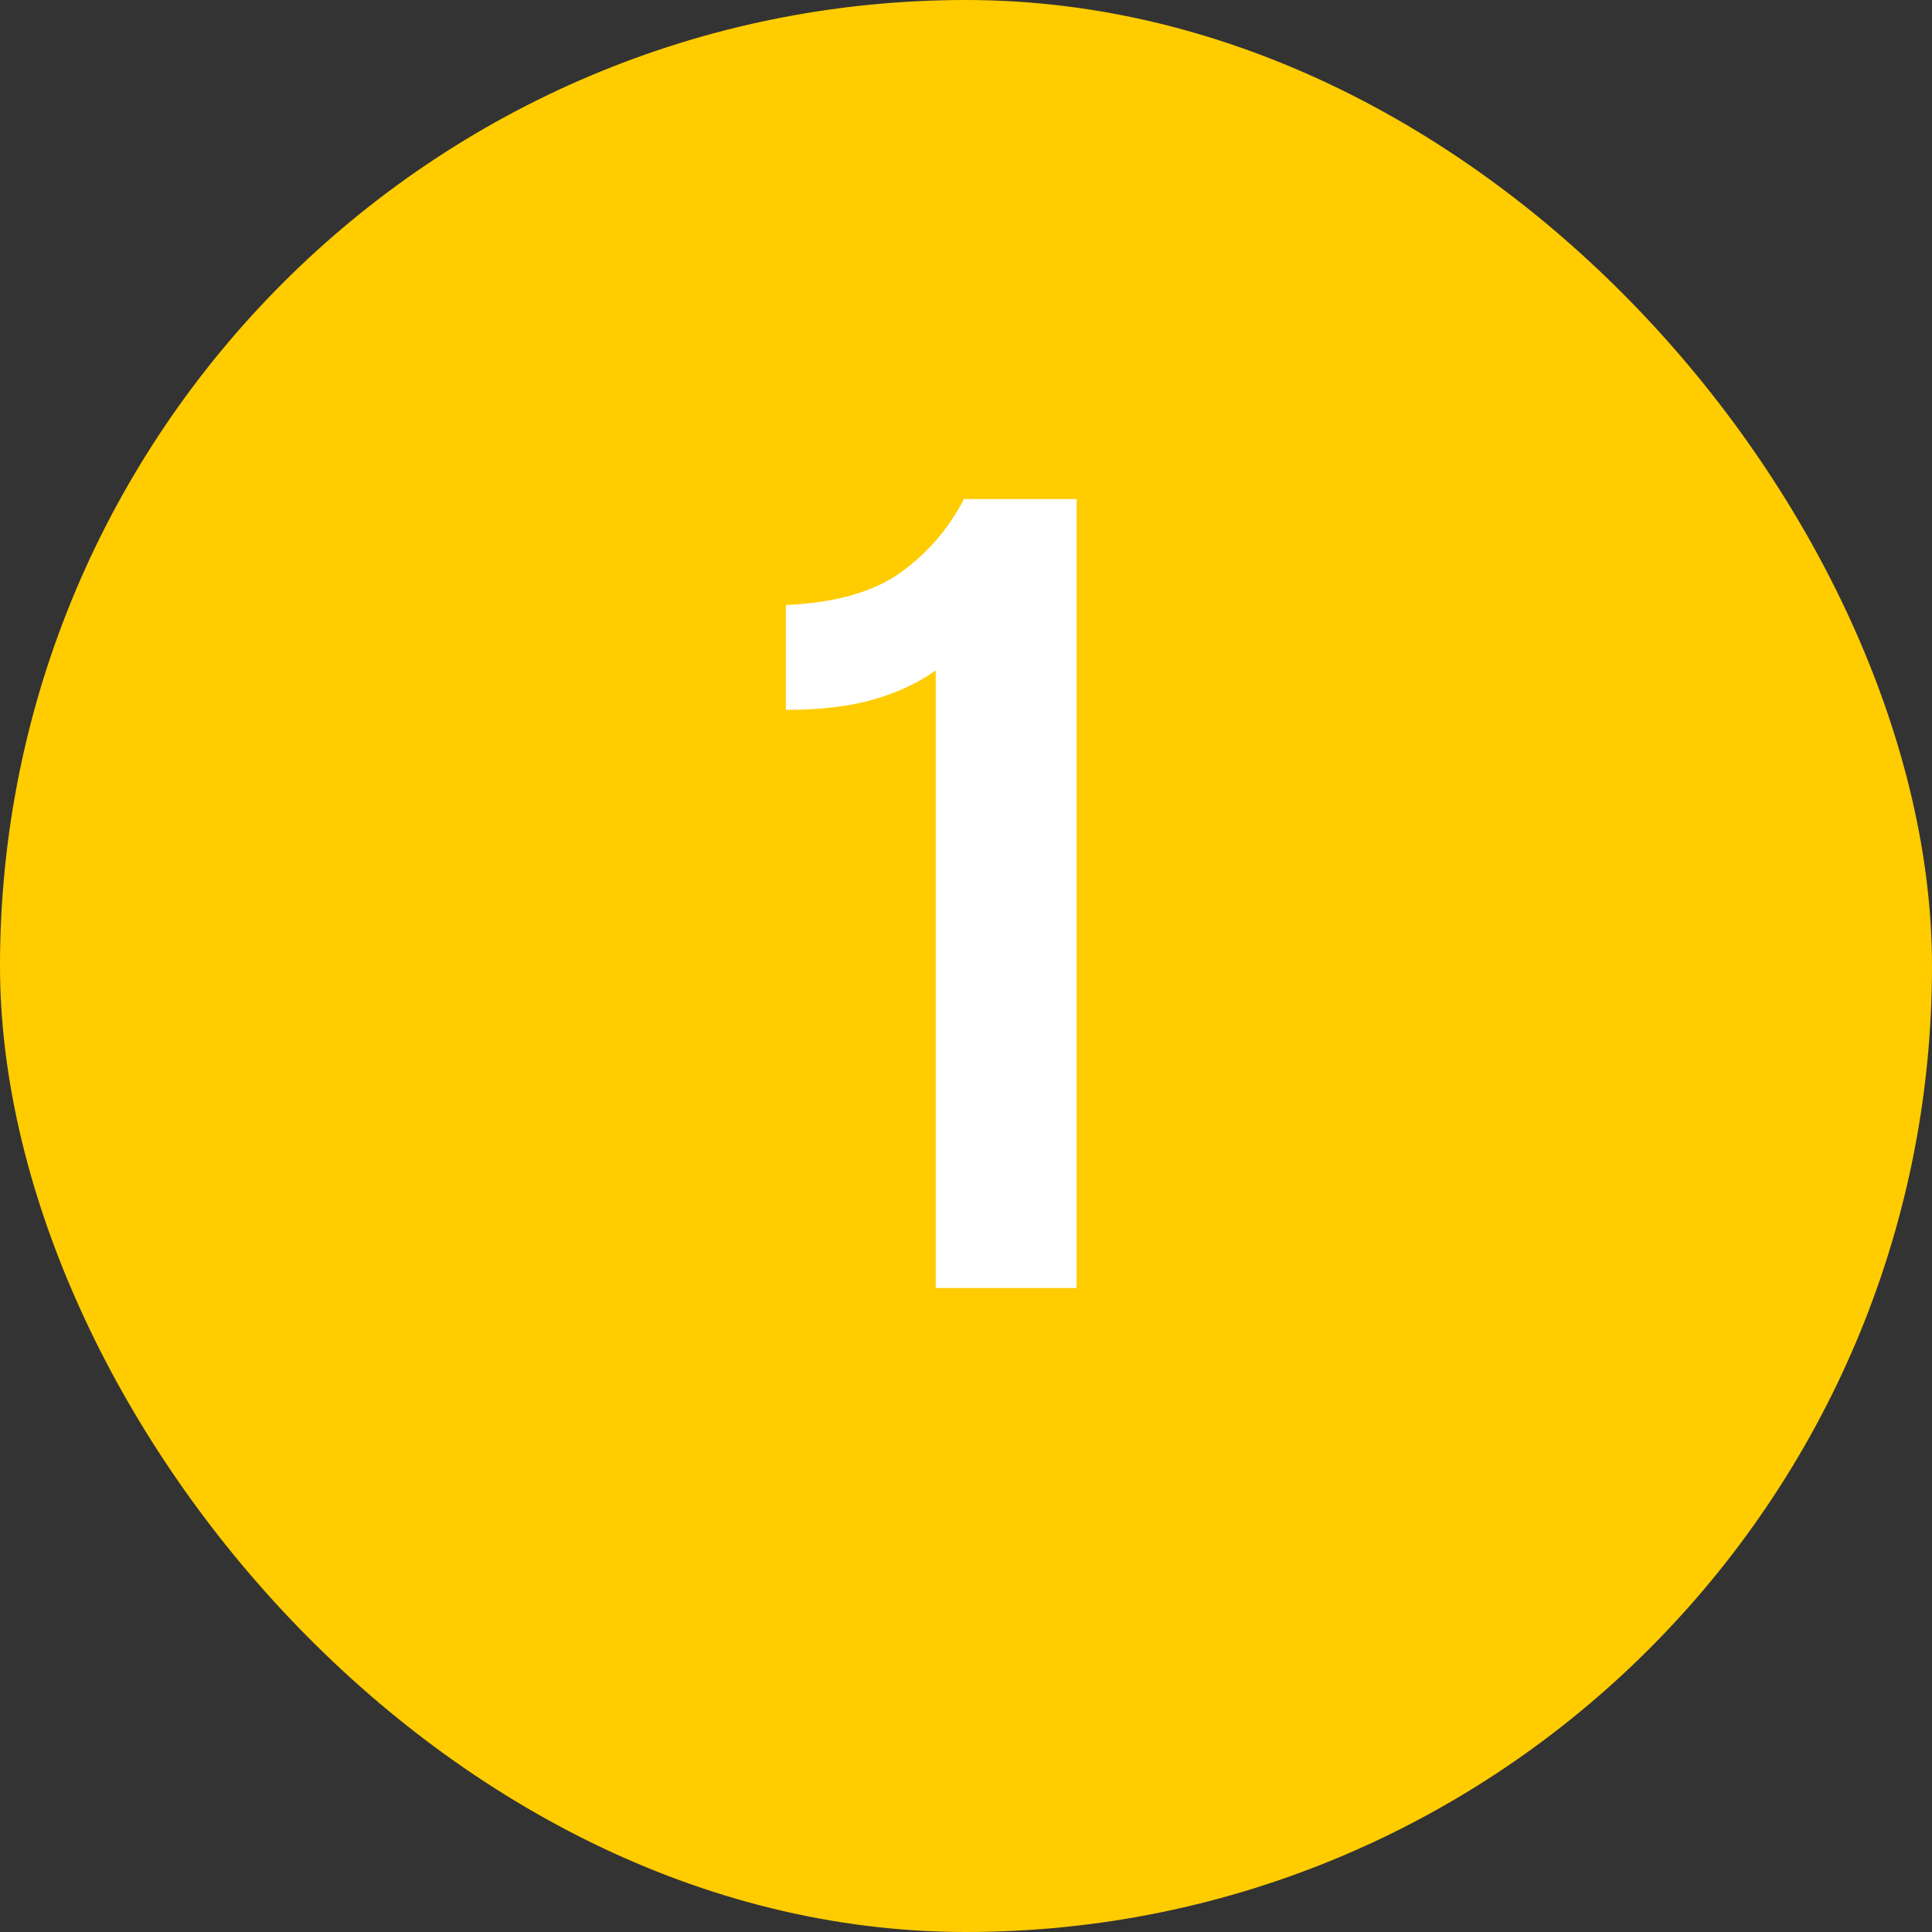
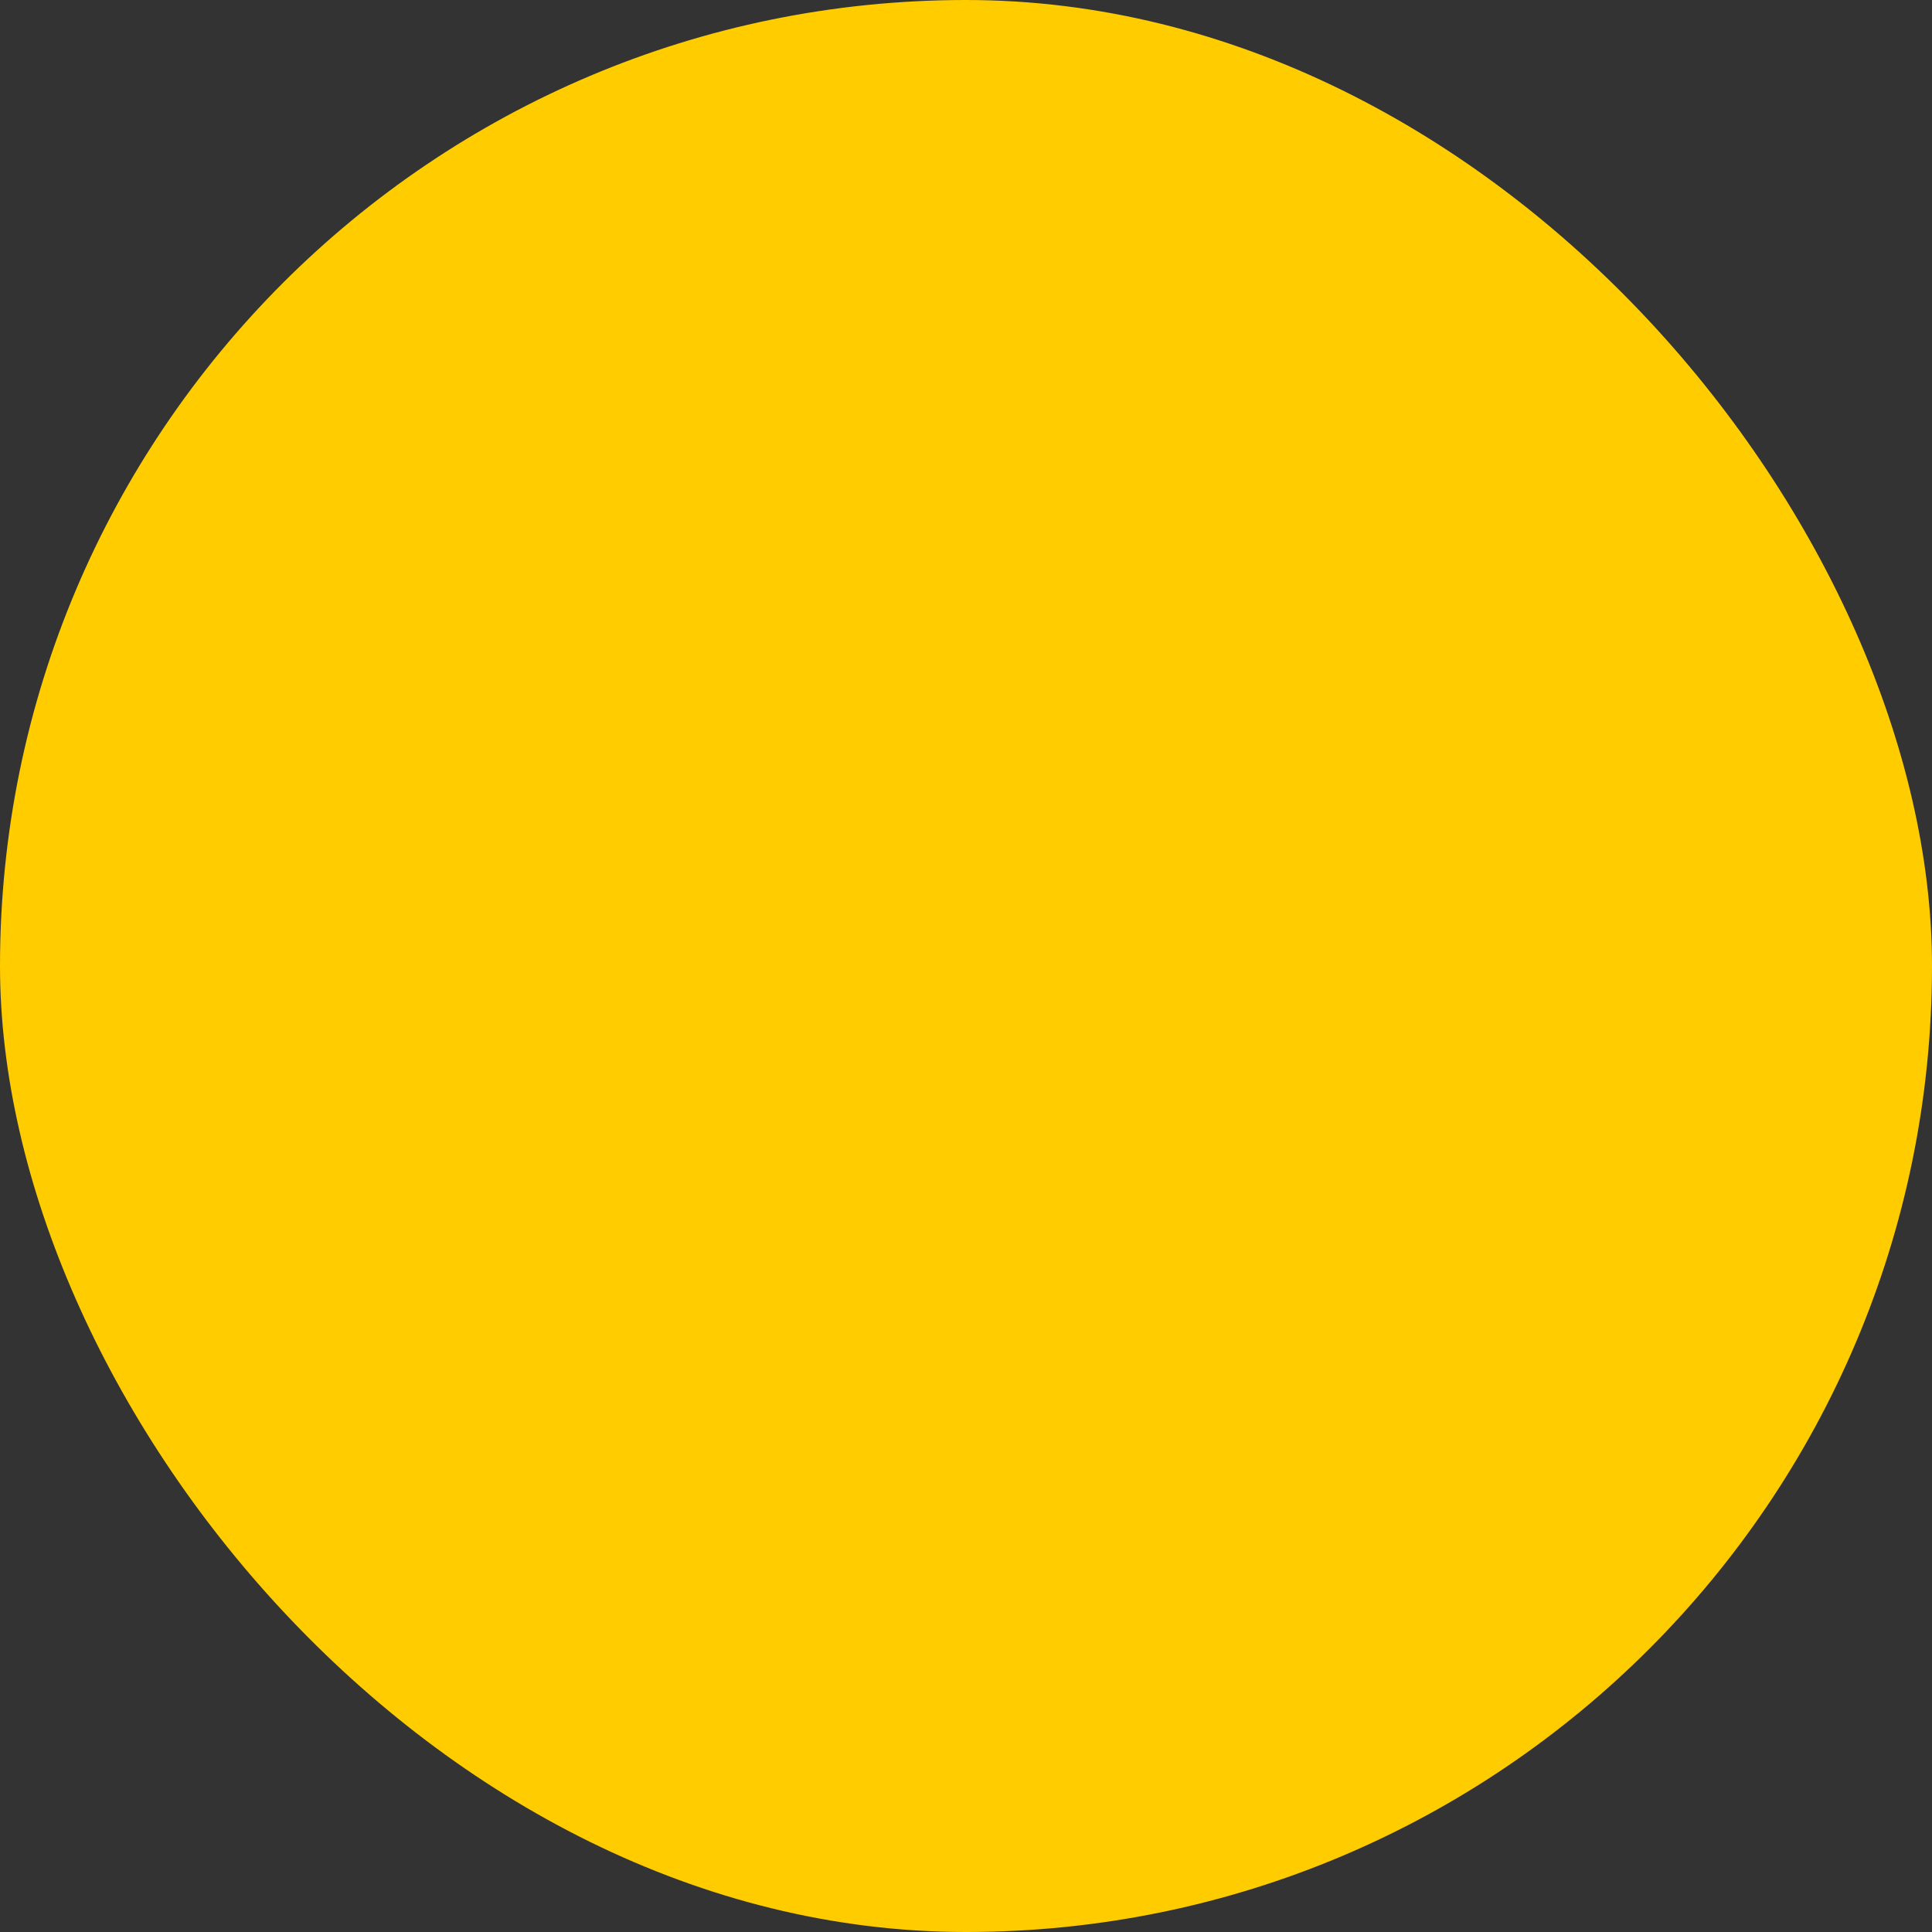
<svg xmlns="http://www.w3.org/2000/svg" width="24" height="24" viewBox="0 0 24 24" fill="none">
  <rect x="0" y="0" width="24" height="24" fill="#333333" stroke="none" />
  <rect width="24" height="24" rx="12" fill="#FFCC00" />
-   <path d="M11.624 8.328C11.4 8.487 11.139 8.608 10.84 8.692C10.551 8.776 10.191 8.818 9.762 8.818V7.516C10.378 7.488 10.854 7.353 11.19 7.11C11.526 6.867 11.787 6.564 11.974 6.2H13.374V16H11.624V8.328Z" fill="white" />
</svg>